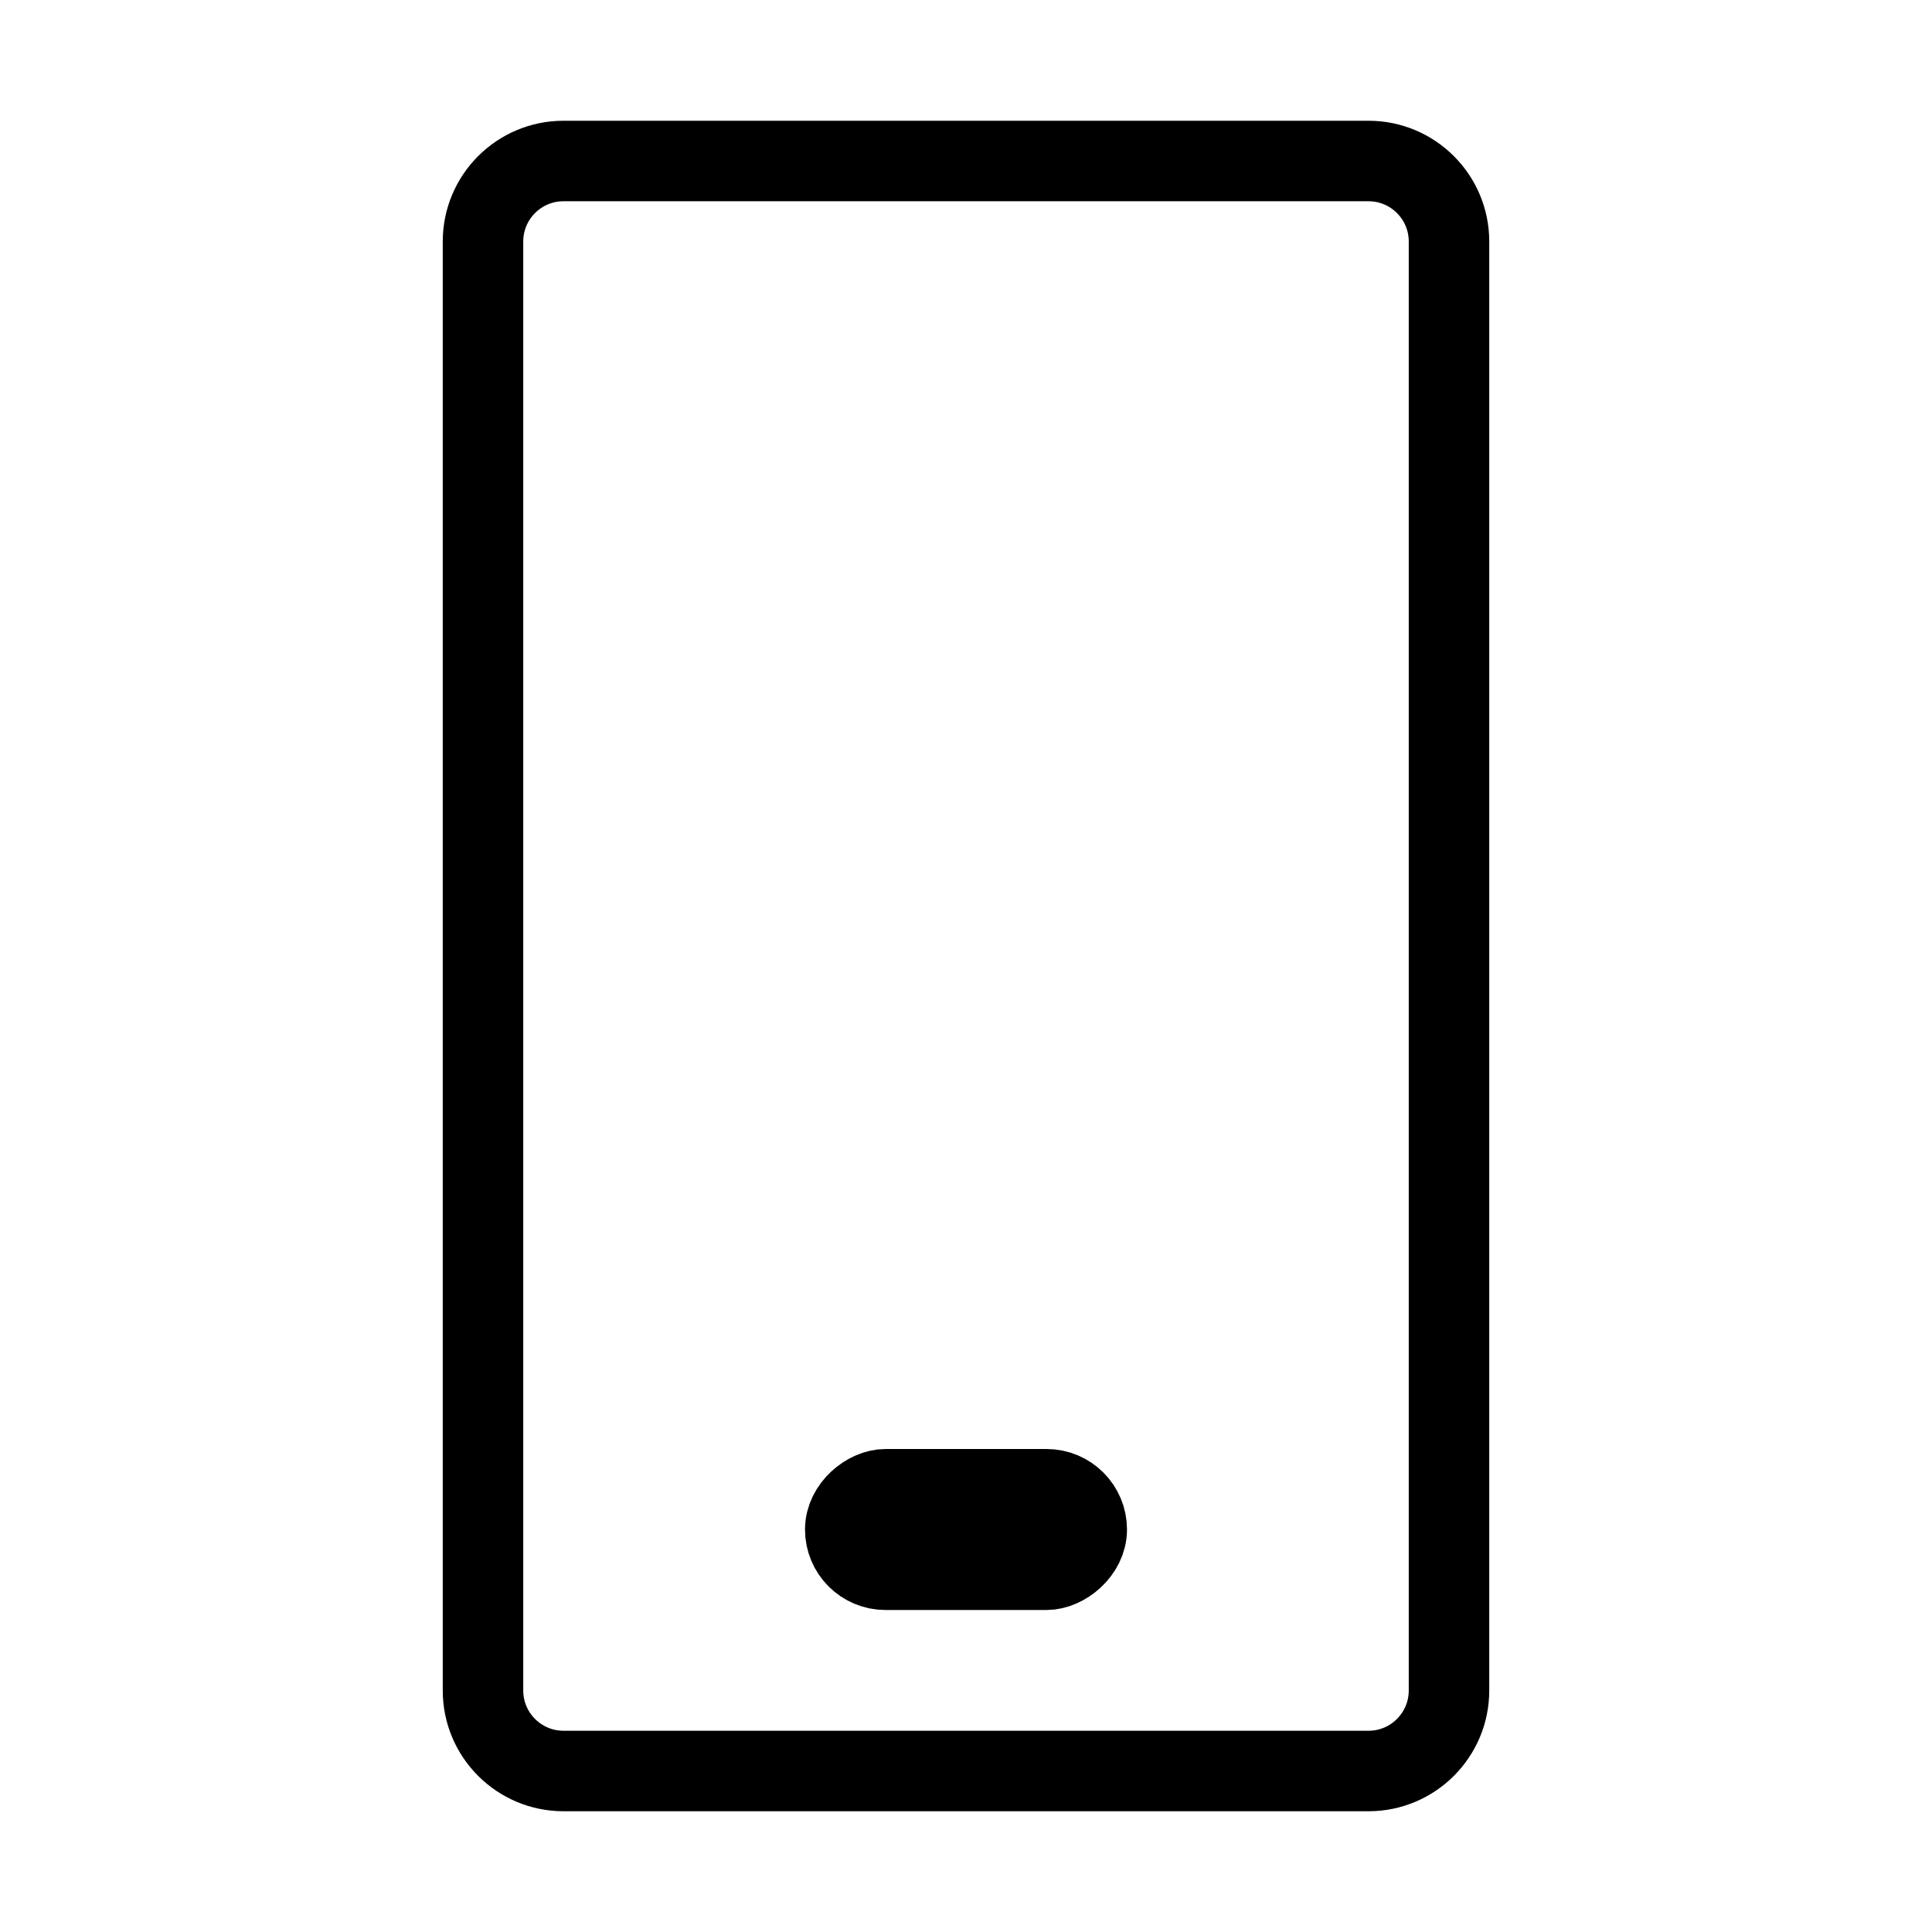
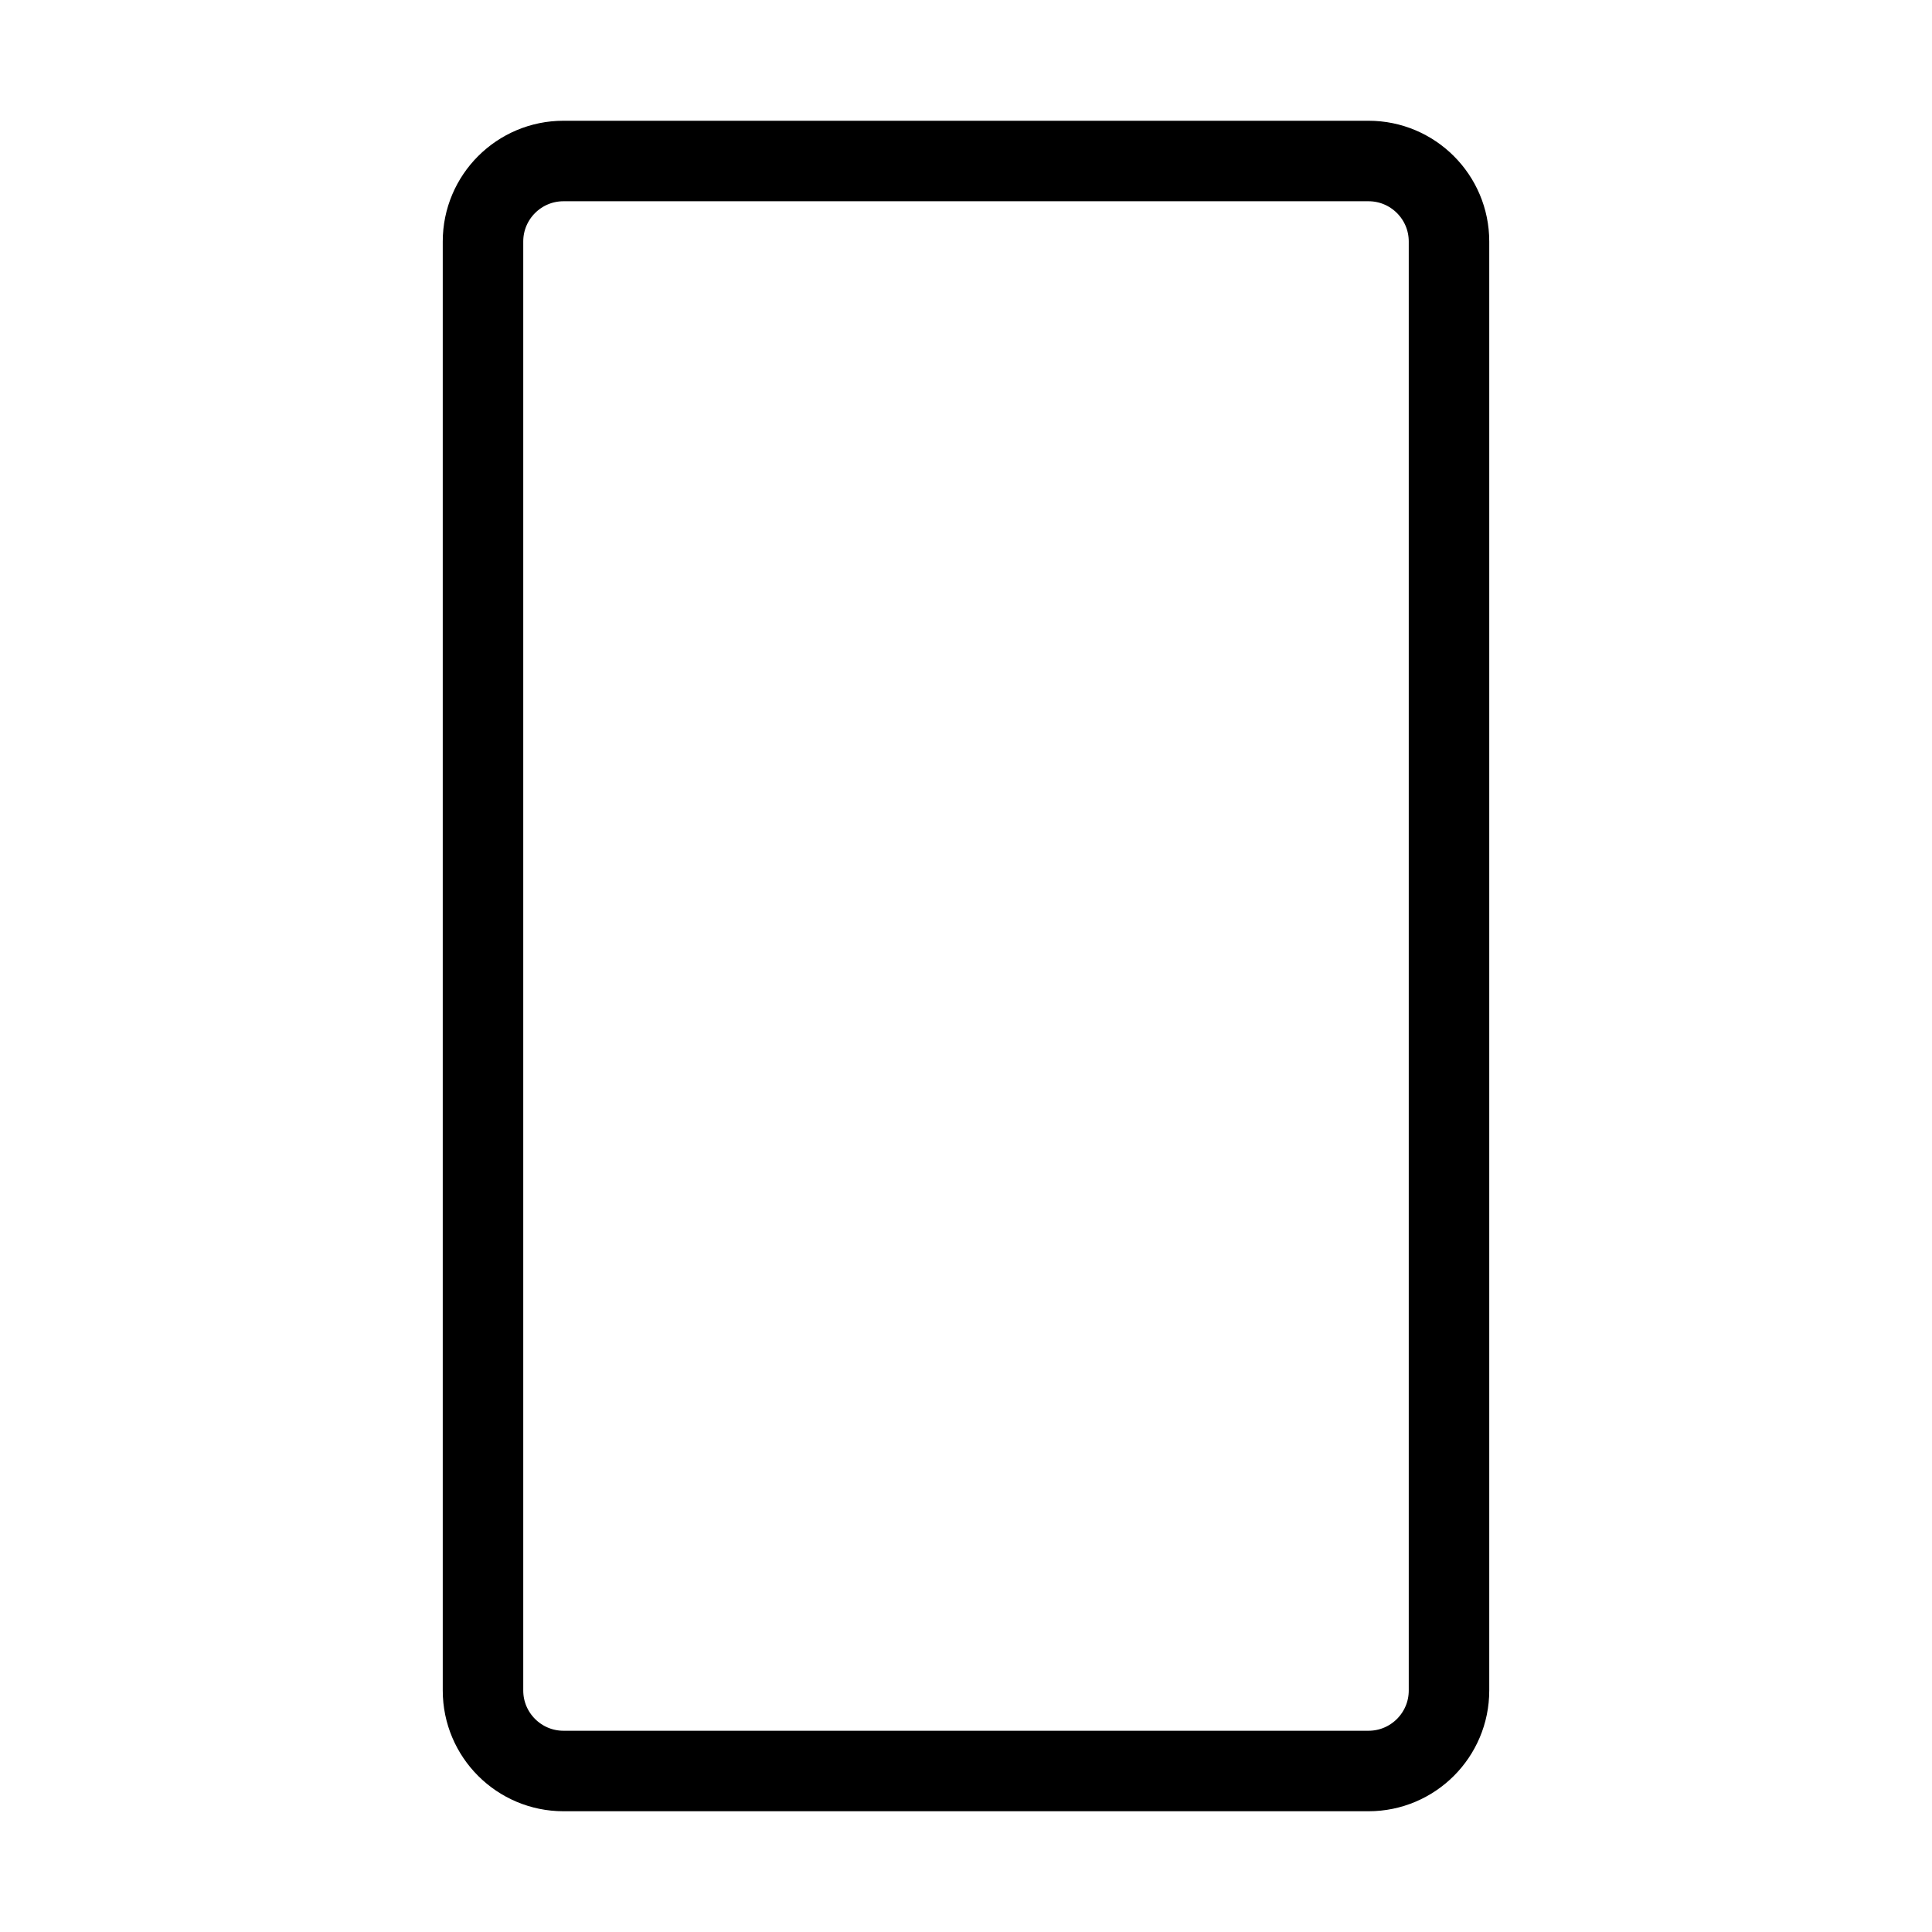
<svg xmlns="http://www.w3.org/2000/svg" width="24" height="24" viewBox="0 0 24 24" fill="none">
-   <rect x="13.5" y="18.5" width="1" height="3" rx="0.5" transform="rotate(90 13.5 18.5)" stroke="black" stroke-linecap="round" stroke-linejoin="round" />
  <path fill-rule="evenodd" clip-rule="evenodd" d="M17 2C17.552 2 18 2.448 18 3V21C18 21.552 17.552 22 17 22H7C6.448 22 6 21.552 6 21L6 3C6 2.448 6.448 2 7 2L17 2Z" stroke="black" stroke-linecap="round" stroke-linejoin="round" />
</svg>